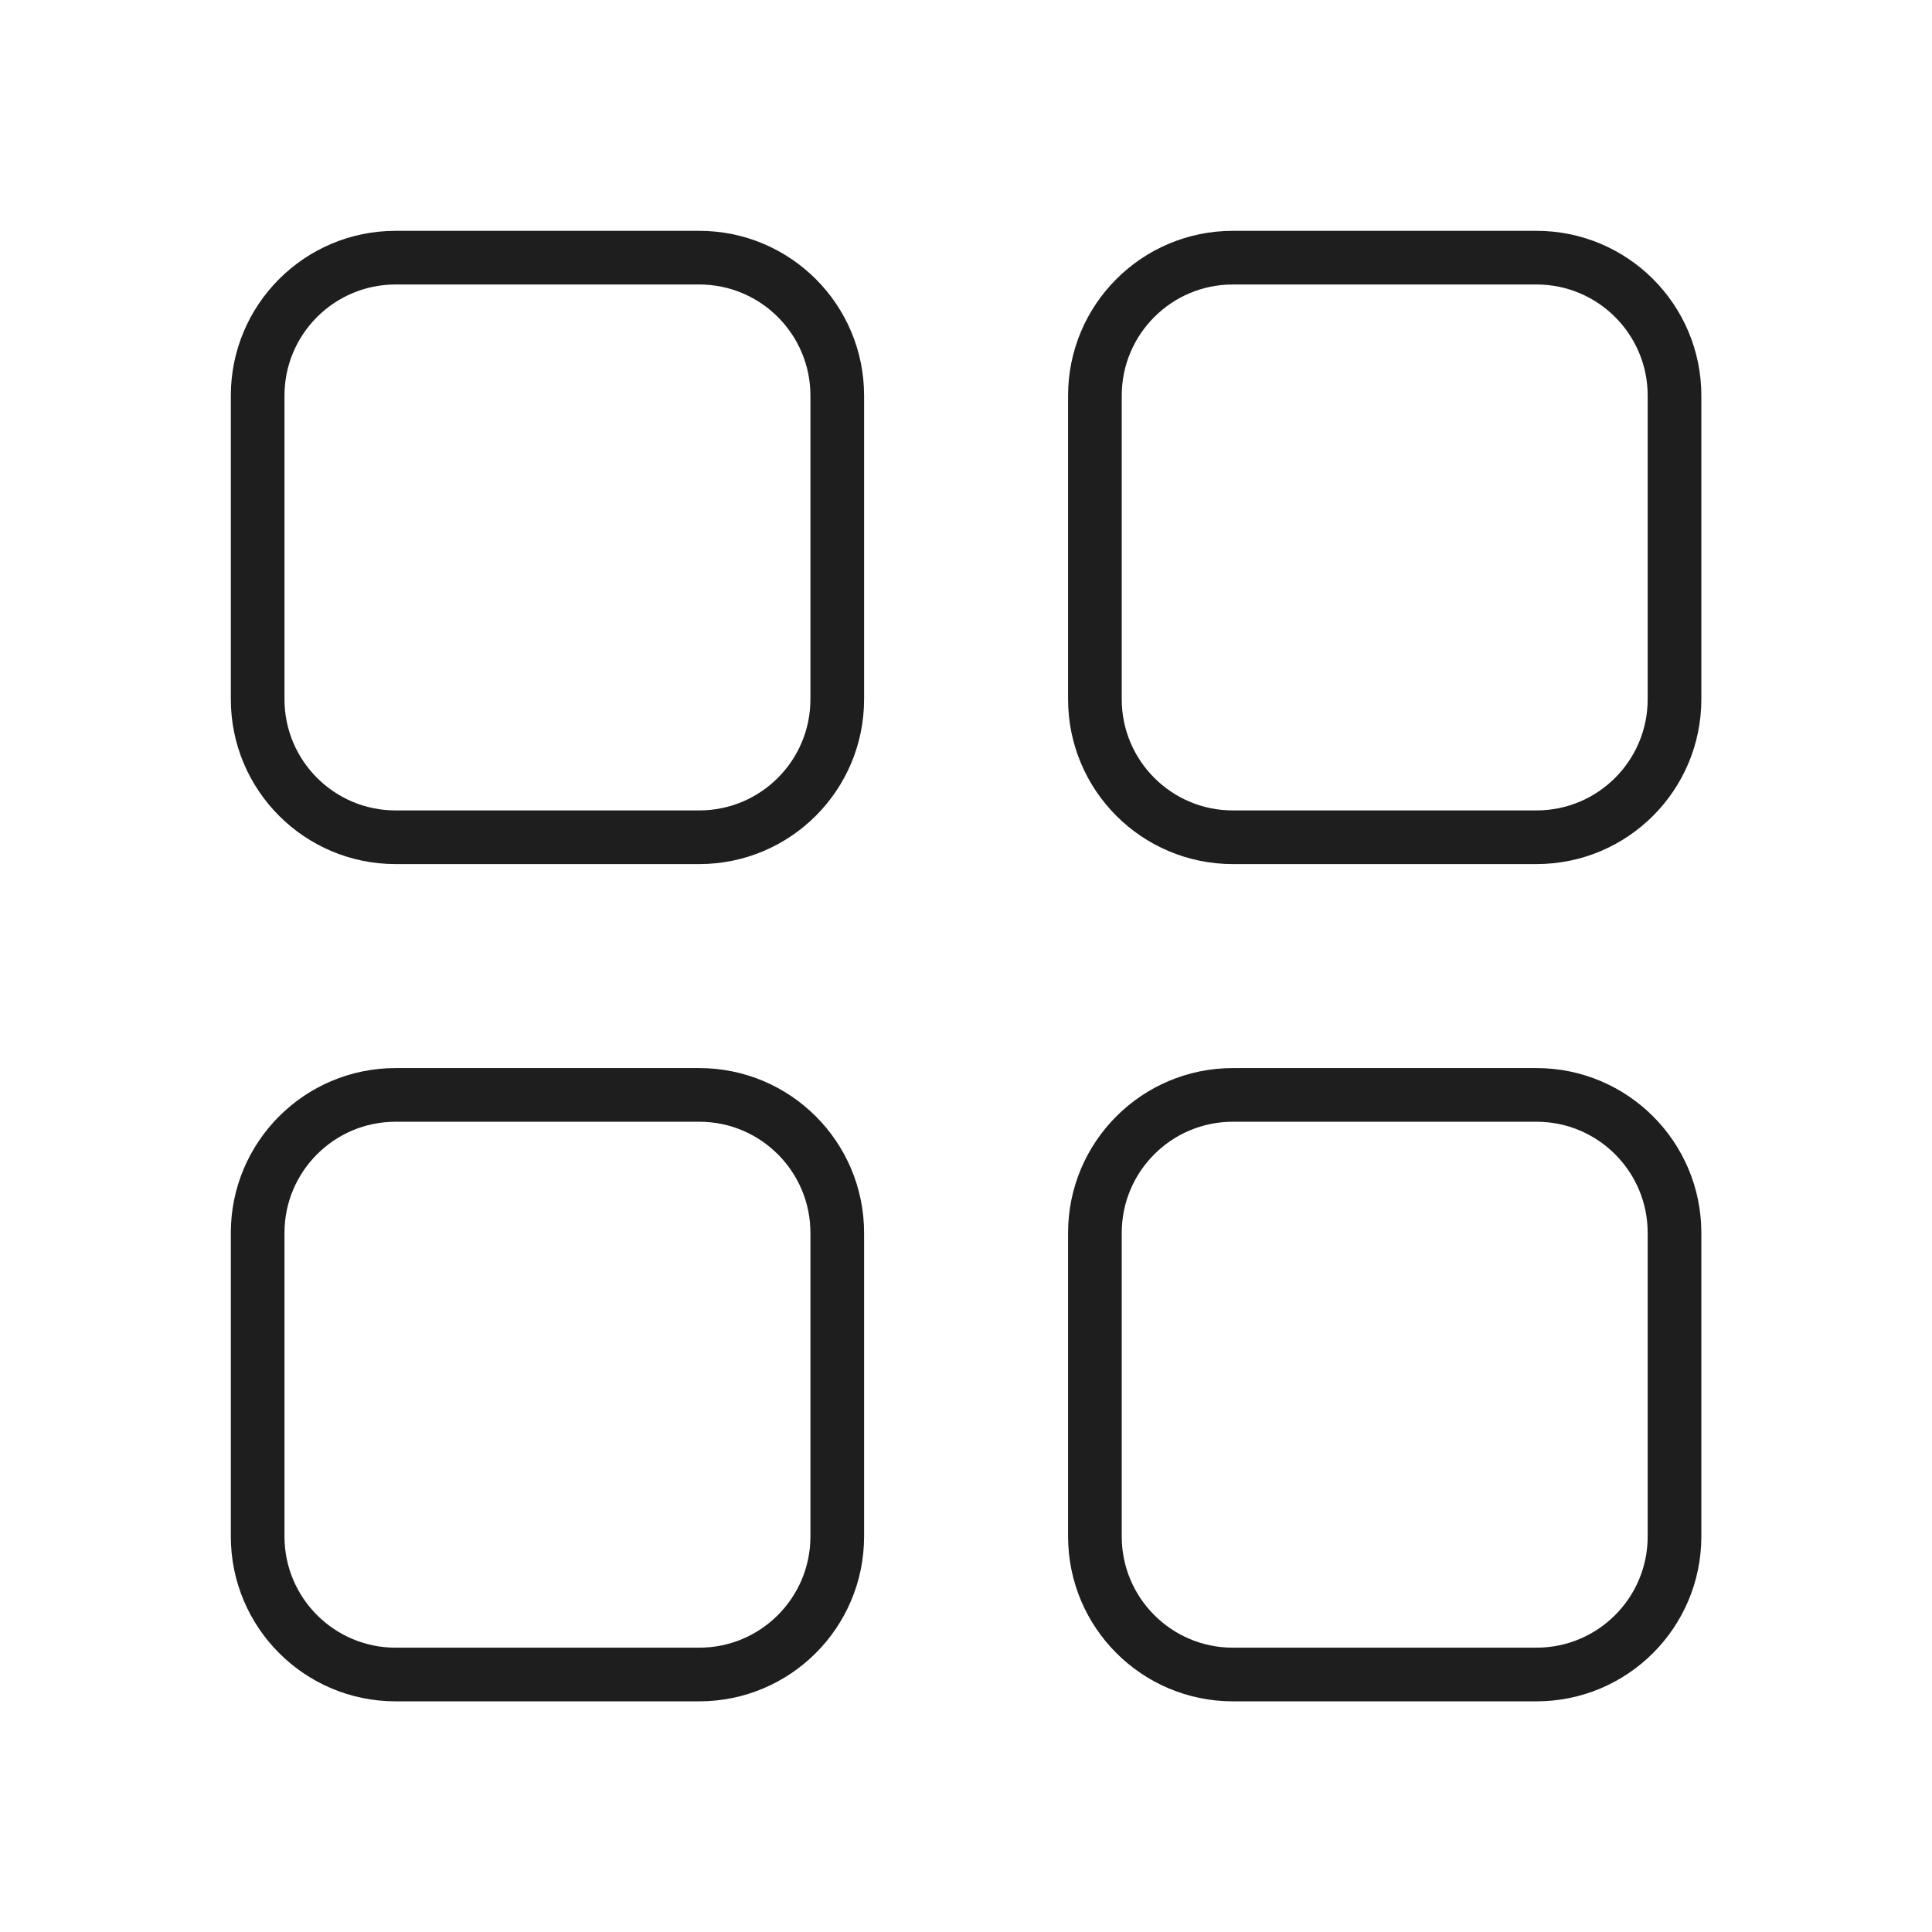
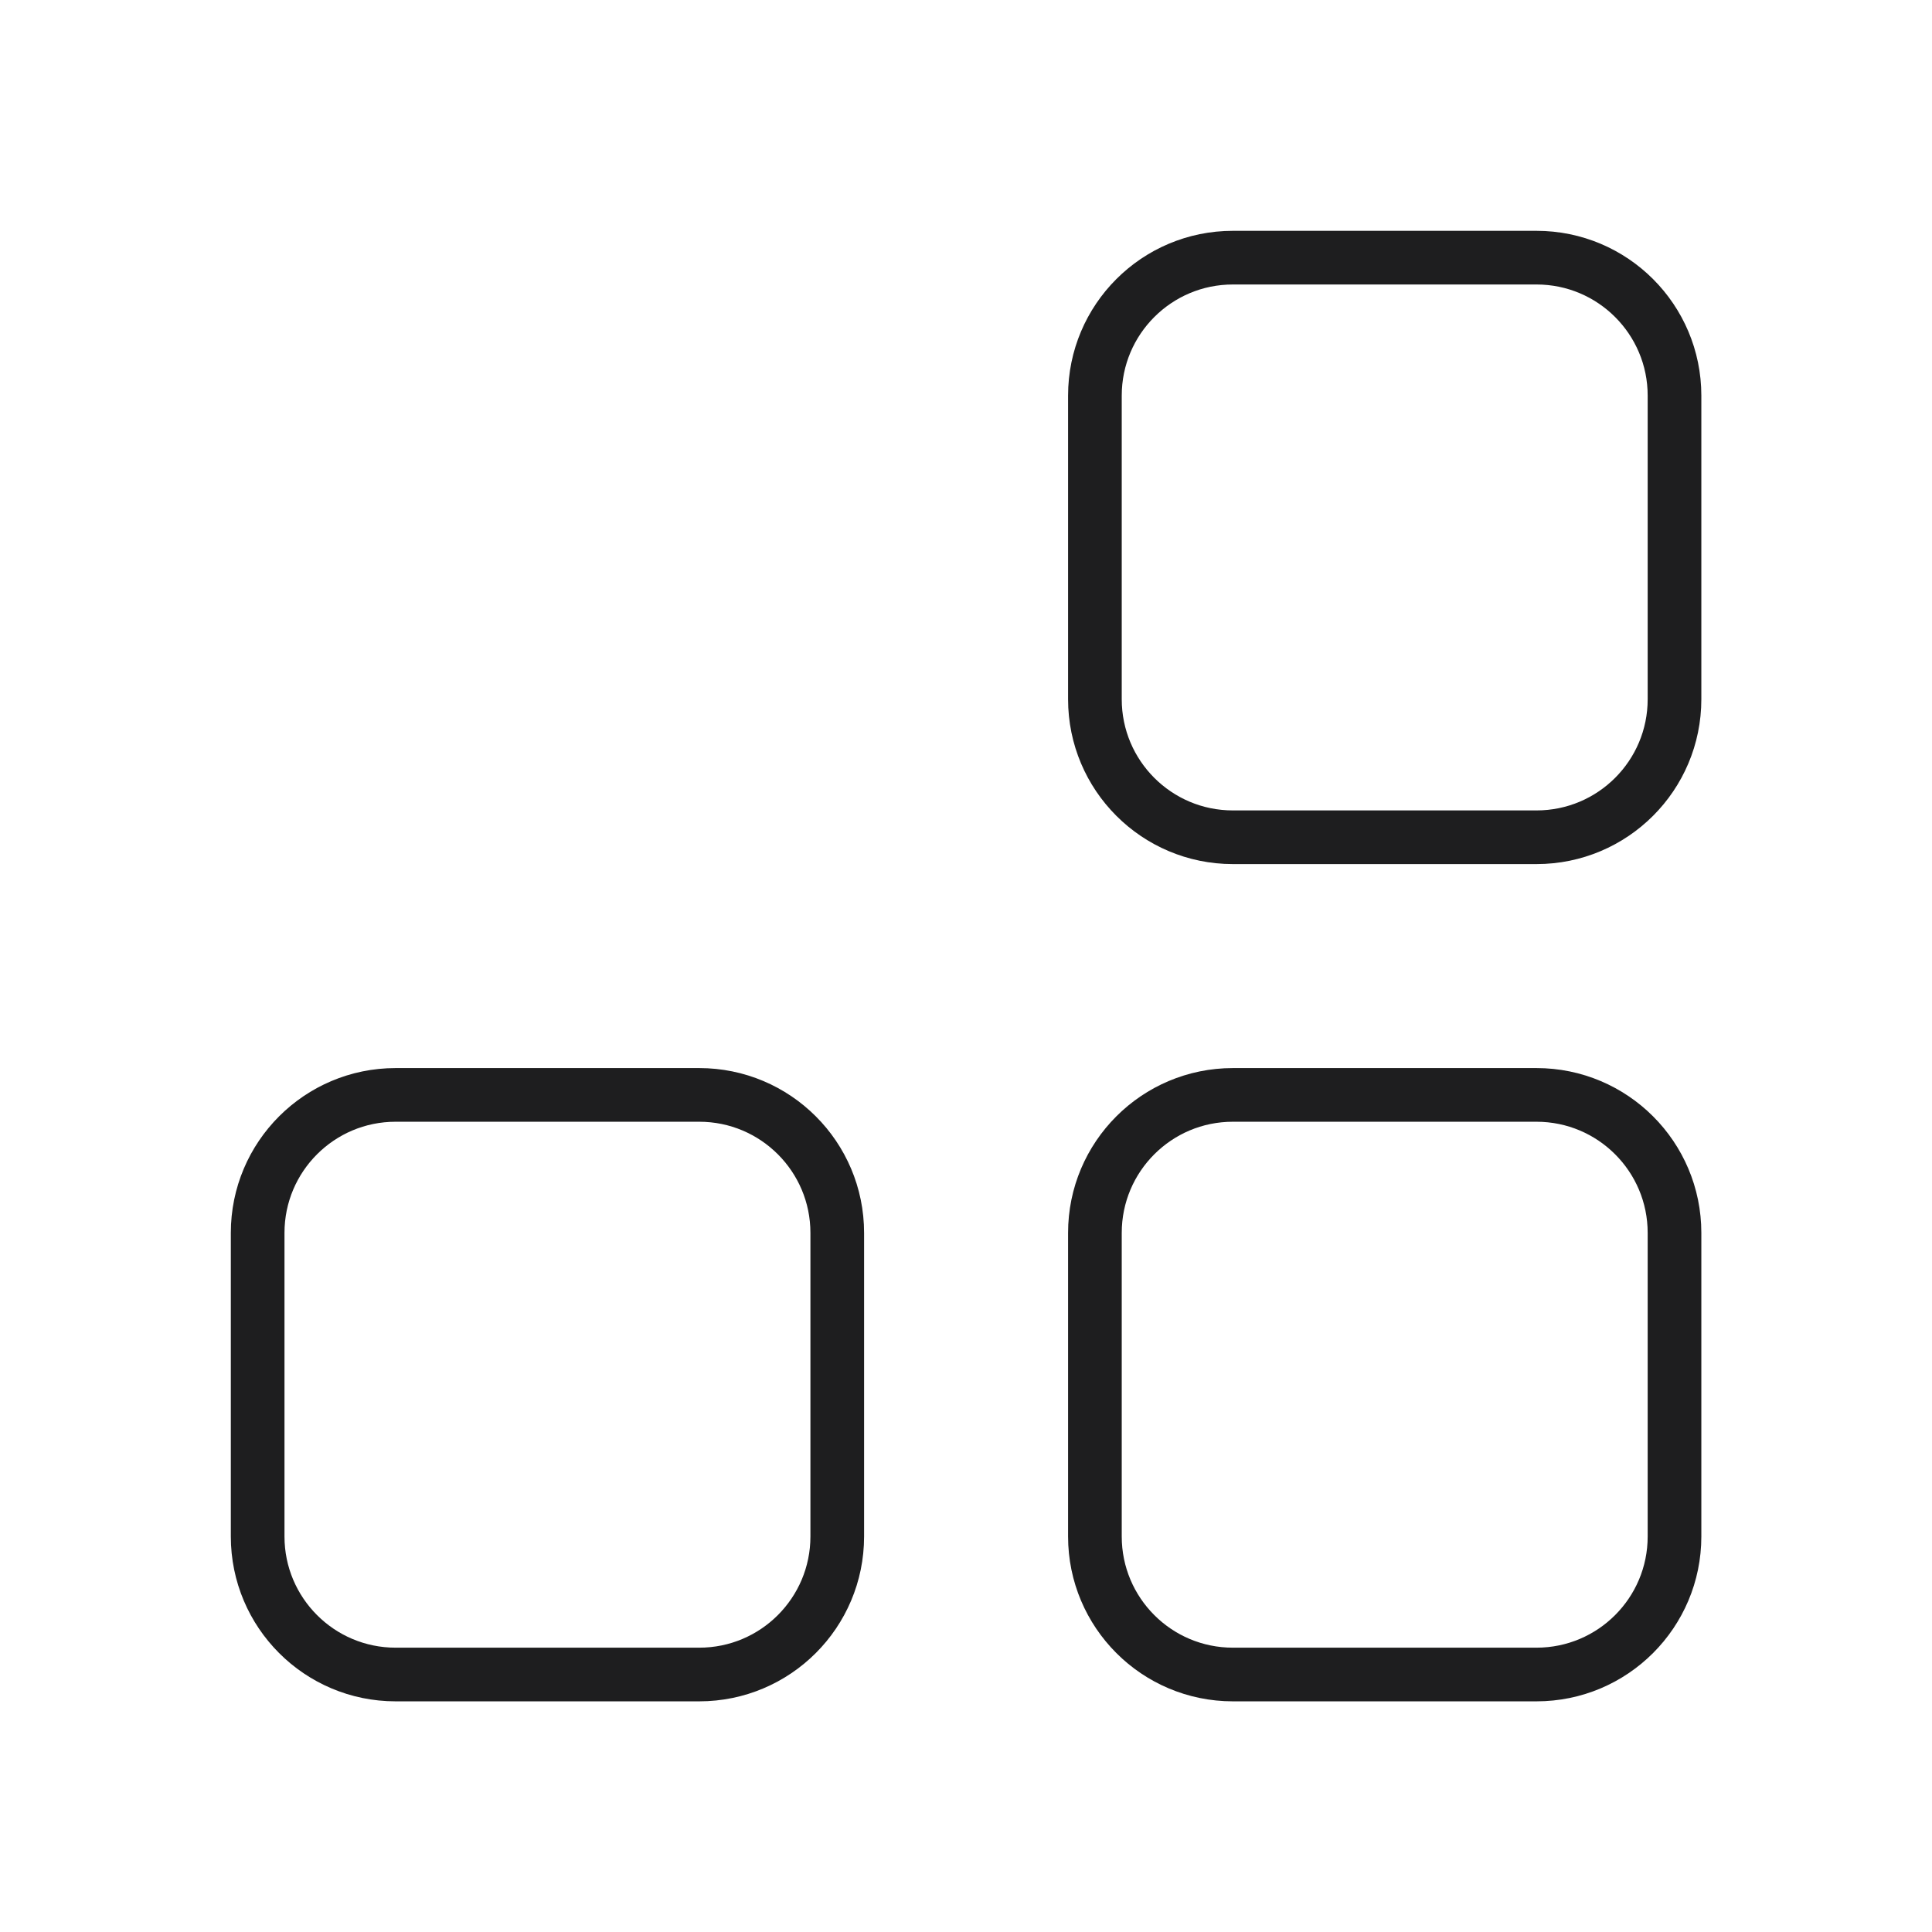
<svg xmlns="http://www.w3.org/2000/svg" width="36" height="36" viewBox="0 0 36 36" fill="none">
-   <path d="M13.029 4.801H7.372C5.952 4.801 4.801 5.952 4.801 7.372V13.029C4.801 14.45 5.952 15.601 7.372 15.601H13.029C14.45 15.601 15.601 14.45 15.601 13.029V7.372C15.601 5.952 14.45 4.801 13.029 4.801Z" stroke="#1E1E1F" stroke-linecap="round" />
  <path d="M28.63 4.801H22.973C21.553 4.801 20.402 5.952 20.402 7.372V13.029C20.402 14.45 21.553 15.601 22.973 15.601H28.63C30.051 15.601 31.202 14.45 31.202 13.029V7.372C31.202 5.952 30.051 4.801 28.63 4.801Z" stroke="#1E1E1F" stroke-linecap="round" />
  <path d="M28.63 20.402H22.973C21.553 20.402 20.402 21.553 20.402 22.973V28.63C20.402 30.05 21.553 31.202 22.973 31.202H28.63C30.051 31.202 31.202 30.05 31.202 28.63V22.973C31.202 21.553 30.051 20.402 28.63 20.402Z" stroke="#1E1E1F" stroke-linecap="round" />
-   <path d="M13.029 20.402H7.372C5.952 20.402 4.801 21.553 4.801 22.973V28.63C4.801 30.05 5.952 31.202 7.372 31.202H13.029C14.45 31.202 15.601 30.05 15.601 28.63V22.973C15.601 21.553 14.45 20.402 13.029 20.402Z" stroke="#1E1E1F" stroke-linecap="round" />
+   <path d="M13.029 20.402H7.372C5.952 20.402 4.801 21.553 4.801 22.973V28.63C4.801 30.05 5.952 31.202 7.372 31.202H13.029C14.45 31.202 15.601 30.05 15.601 28.63V22.973C15.601 21.553 14.45 20.402 13.029 20.402" stroke="#1E1E1F" stroke-linecap="round" />
</svg>